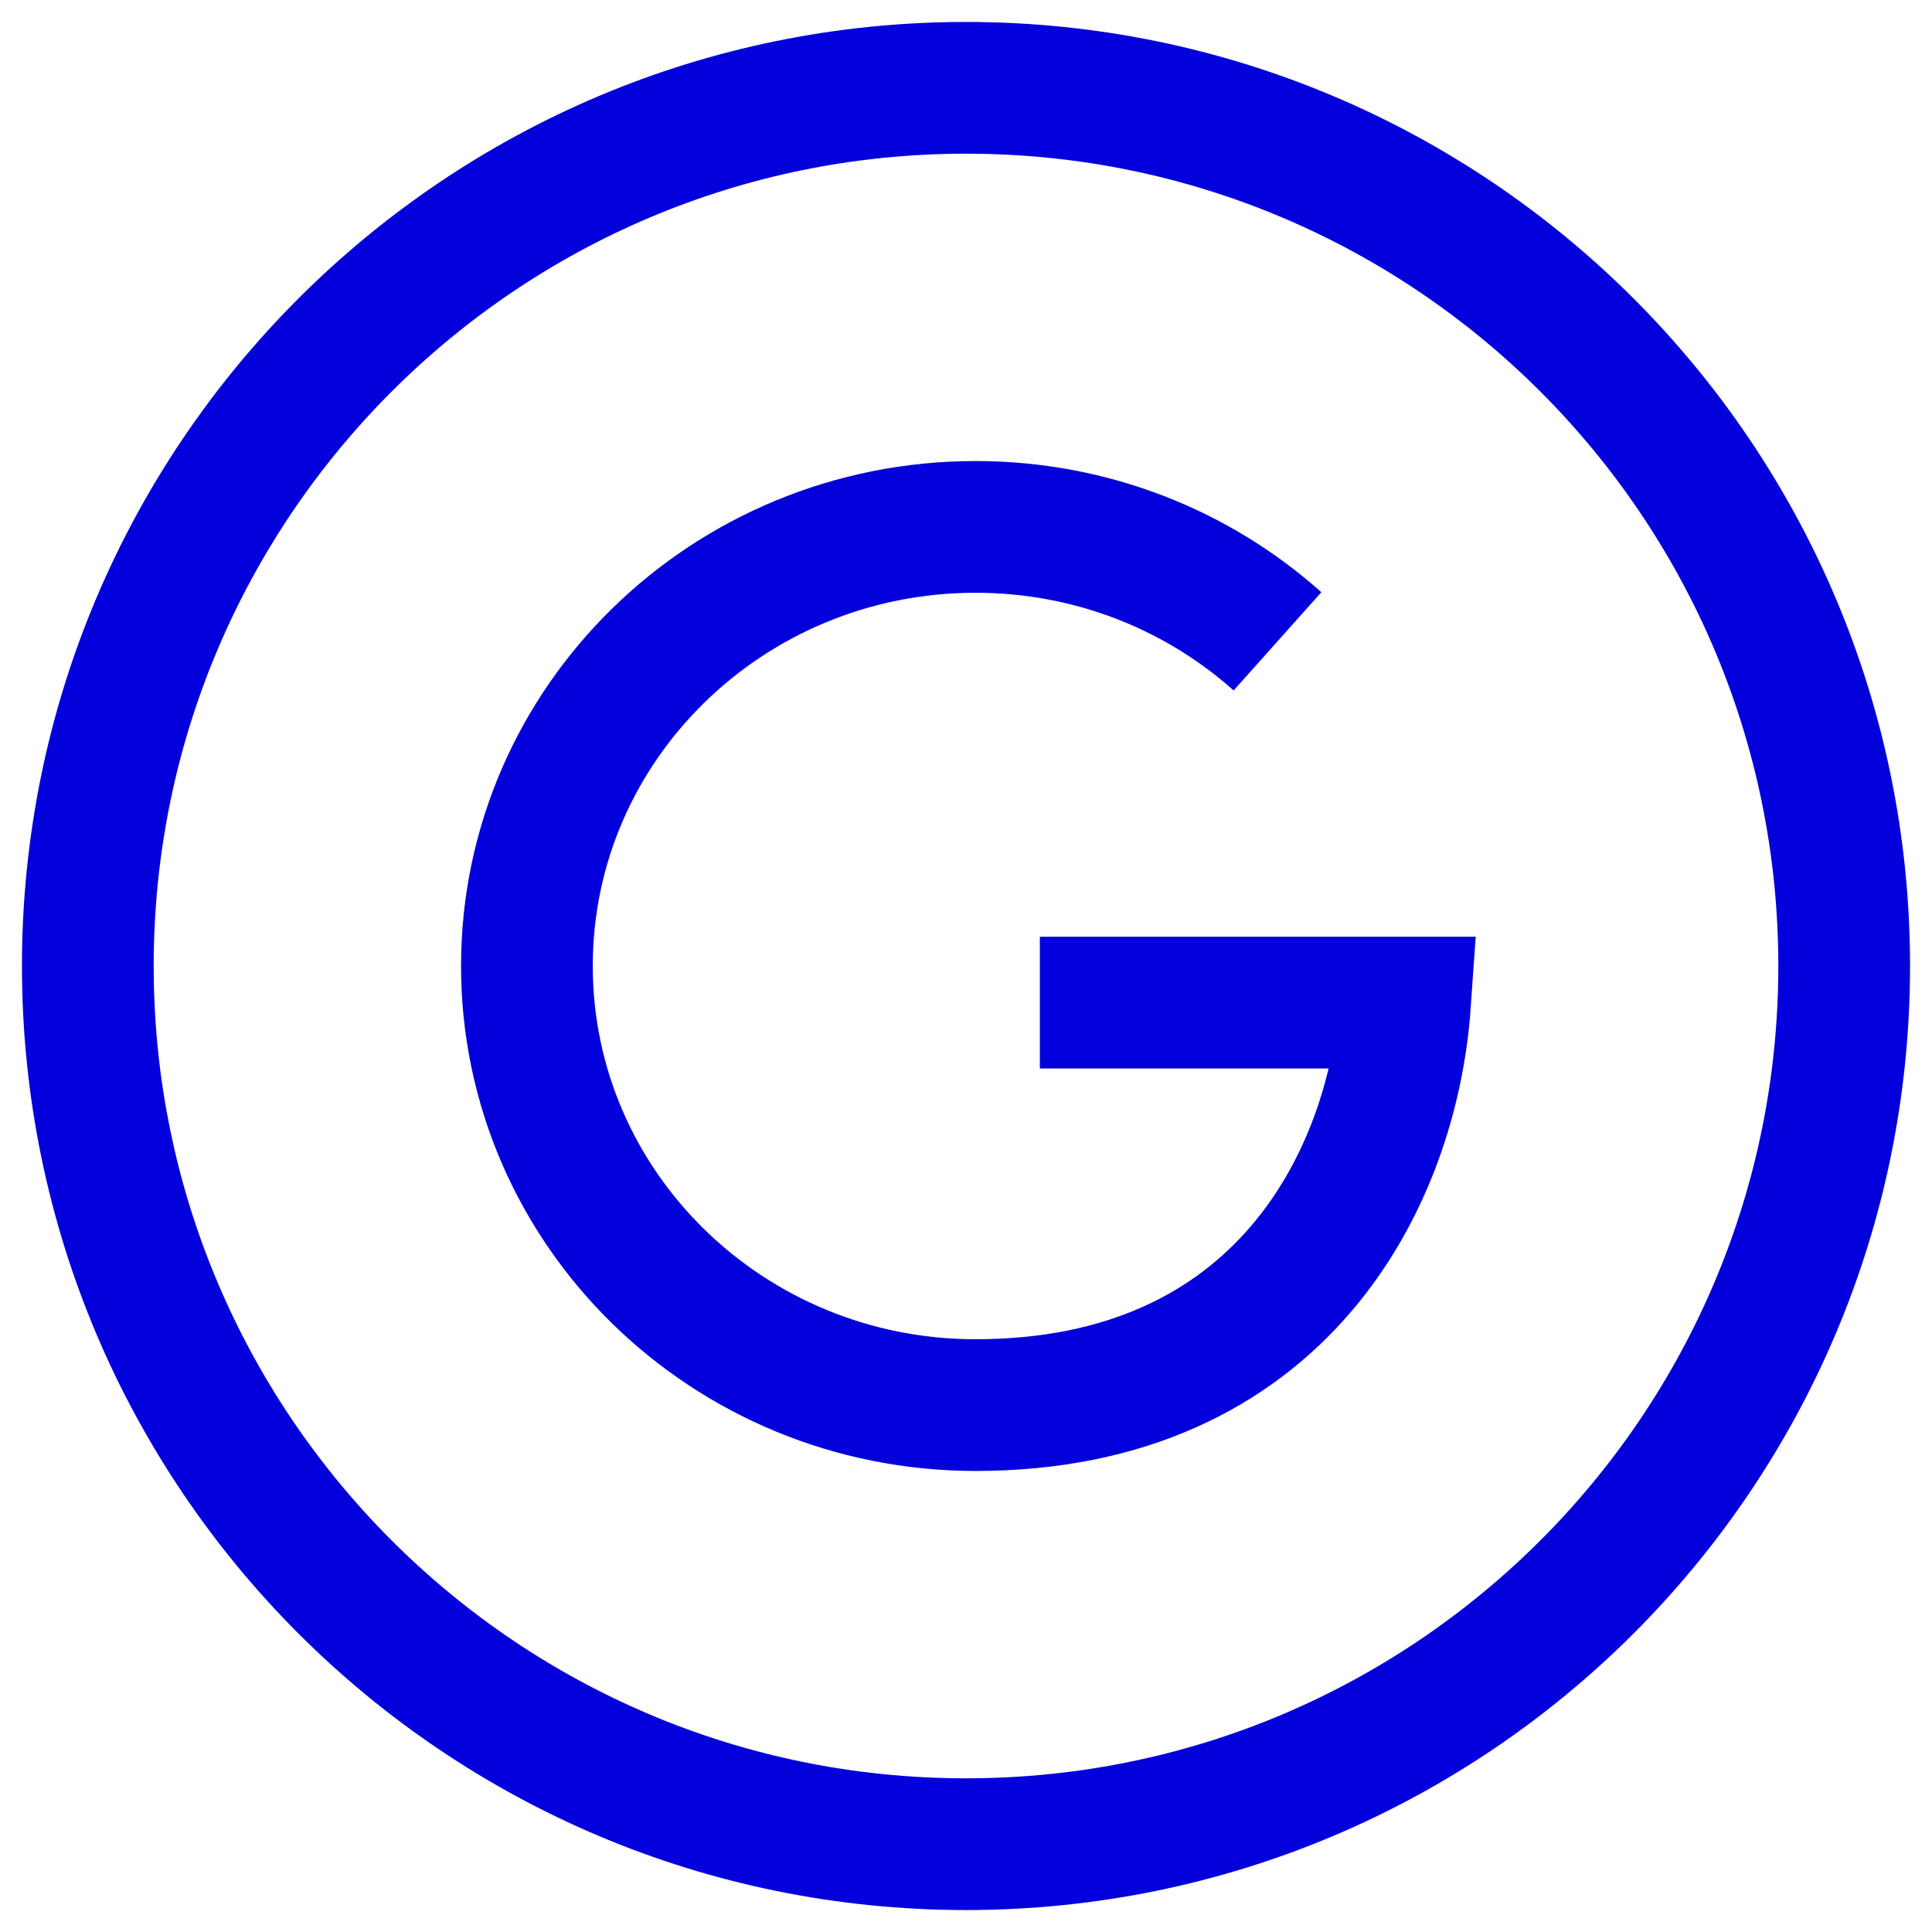
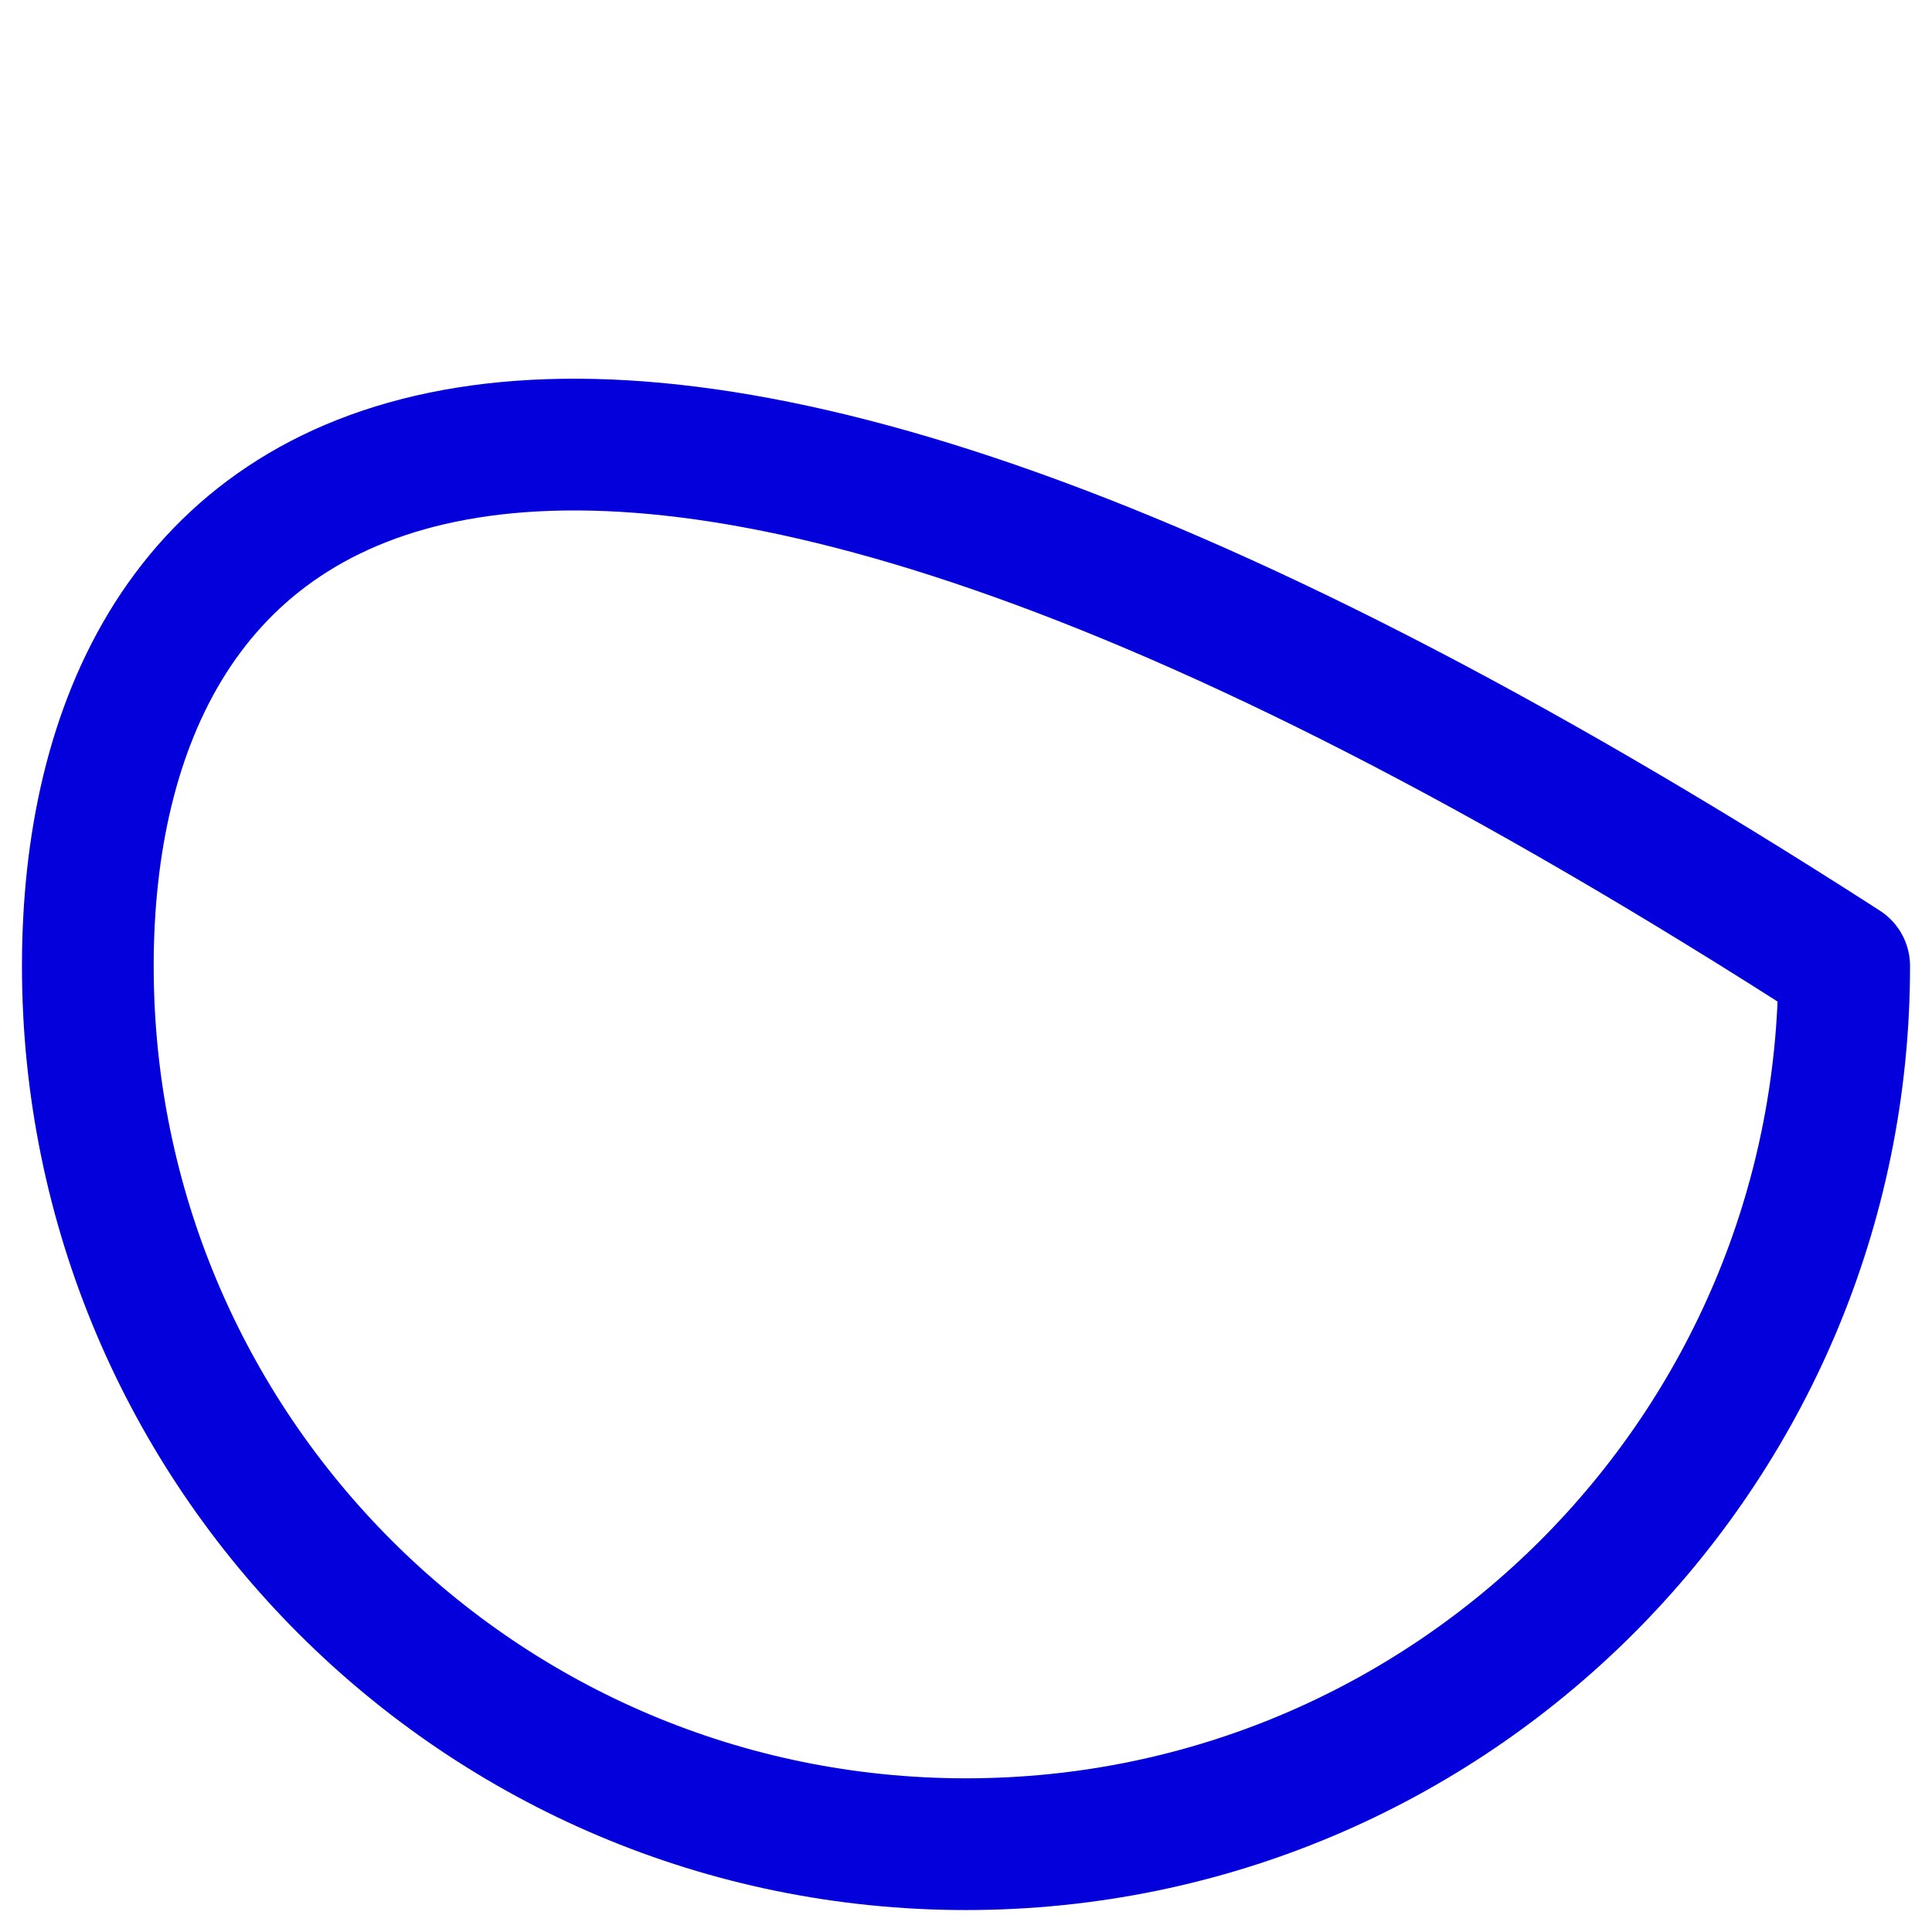
<svg xmlns="http://www.w3.org/2000/svg" width="22" height="22" viewBox="0 0 22 22" fill="none">
-   <path d="M14.547 7.303C13.641 6.494 12.433 6 11.109 6C8.287 6 6 8.239 6 11C6 13.761 8.287 16 11.109 16C14.578 16 15.86 13.43 16 11.417H11.841" stroke="#0400DB" stroke-width="1.5" />
-   <path d="M11 21C16.523 21 21 16.523 21 11C21 5.477 16.523 1 11 1C5.477 1 1 5.477 1 11C1 16.523 5.477 21 11 21Z" stroke="#0400DB" stroke-width="1.5" stroke-linecap="round" stroke-linejoin="round" />
+   <path d="M11 21C16.523 21 21 16.523 21 11C5.477 1 1 5.477 1 11C1 16.523 5.477 21 11 21Z" stroke="#0400DB" stroke-width="1.5" stroke-linecap="round" stroke-linejoin="round" />
</svg>